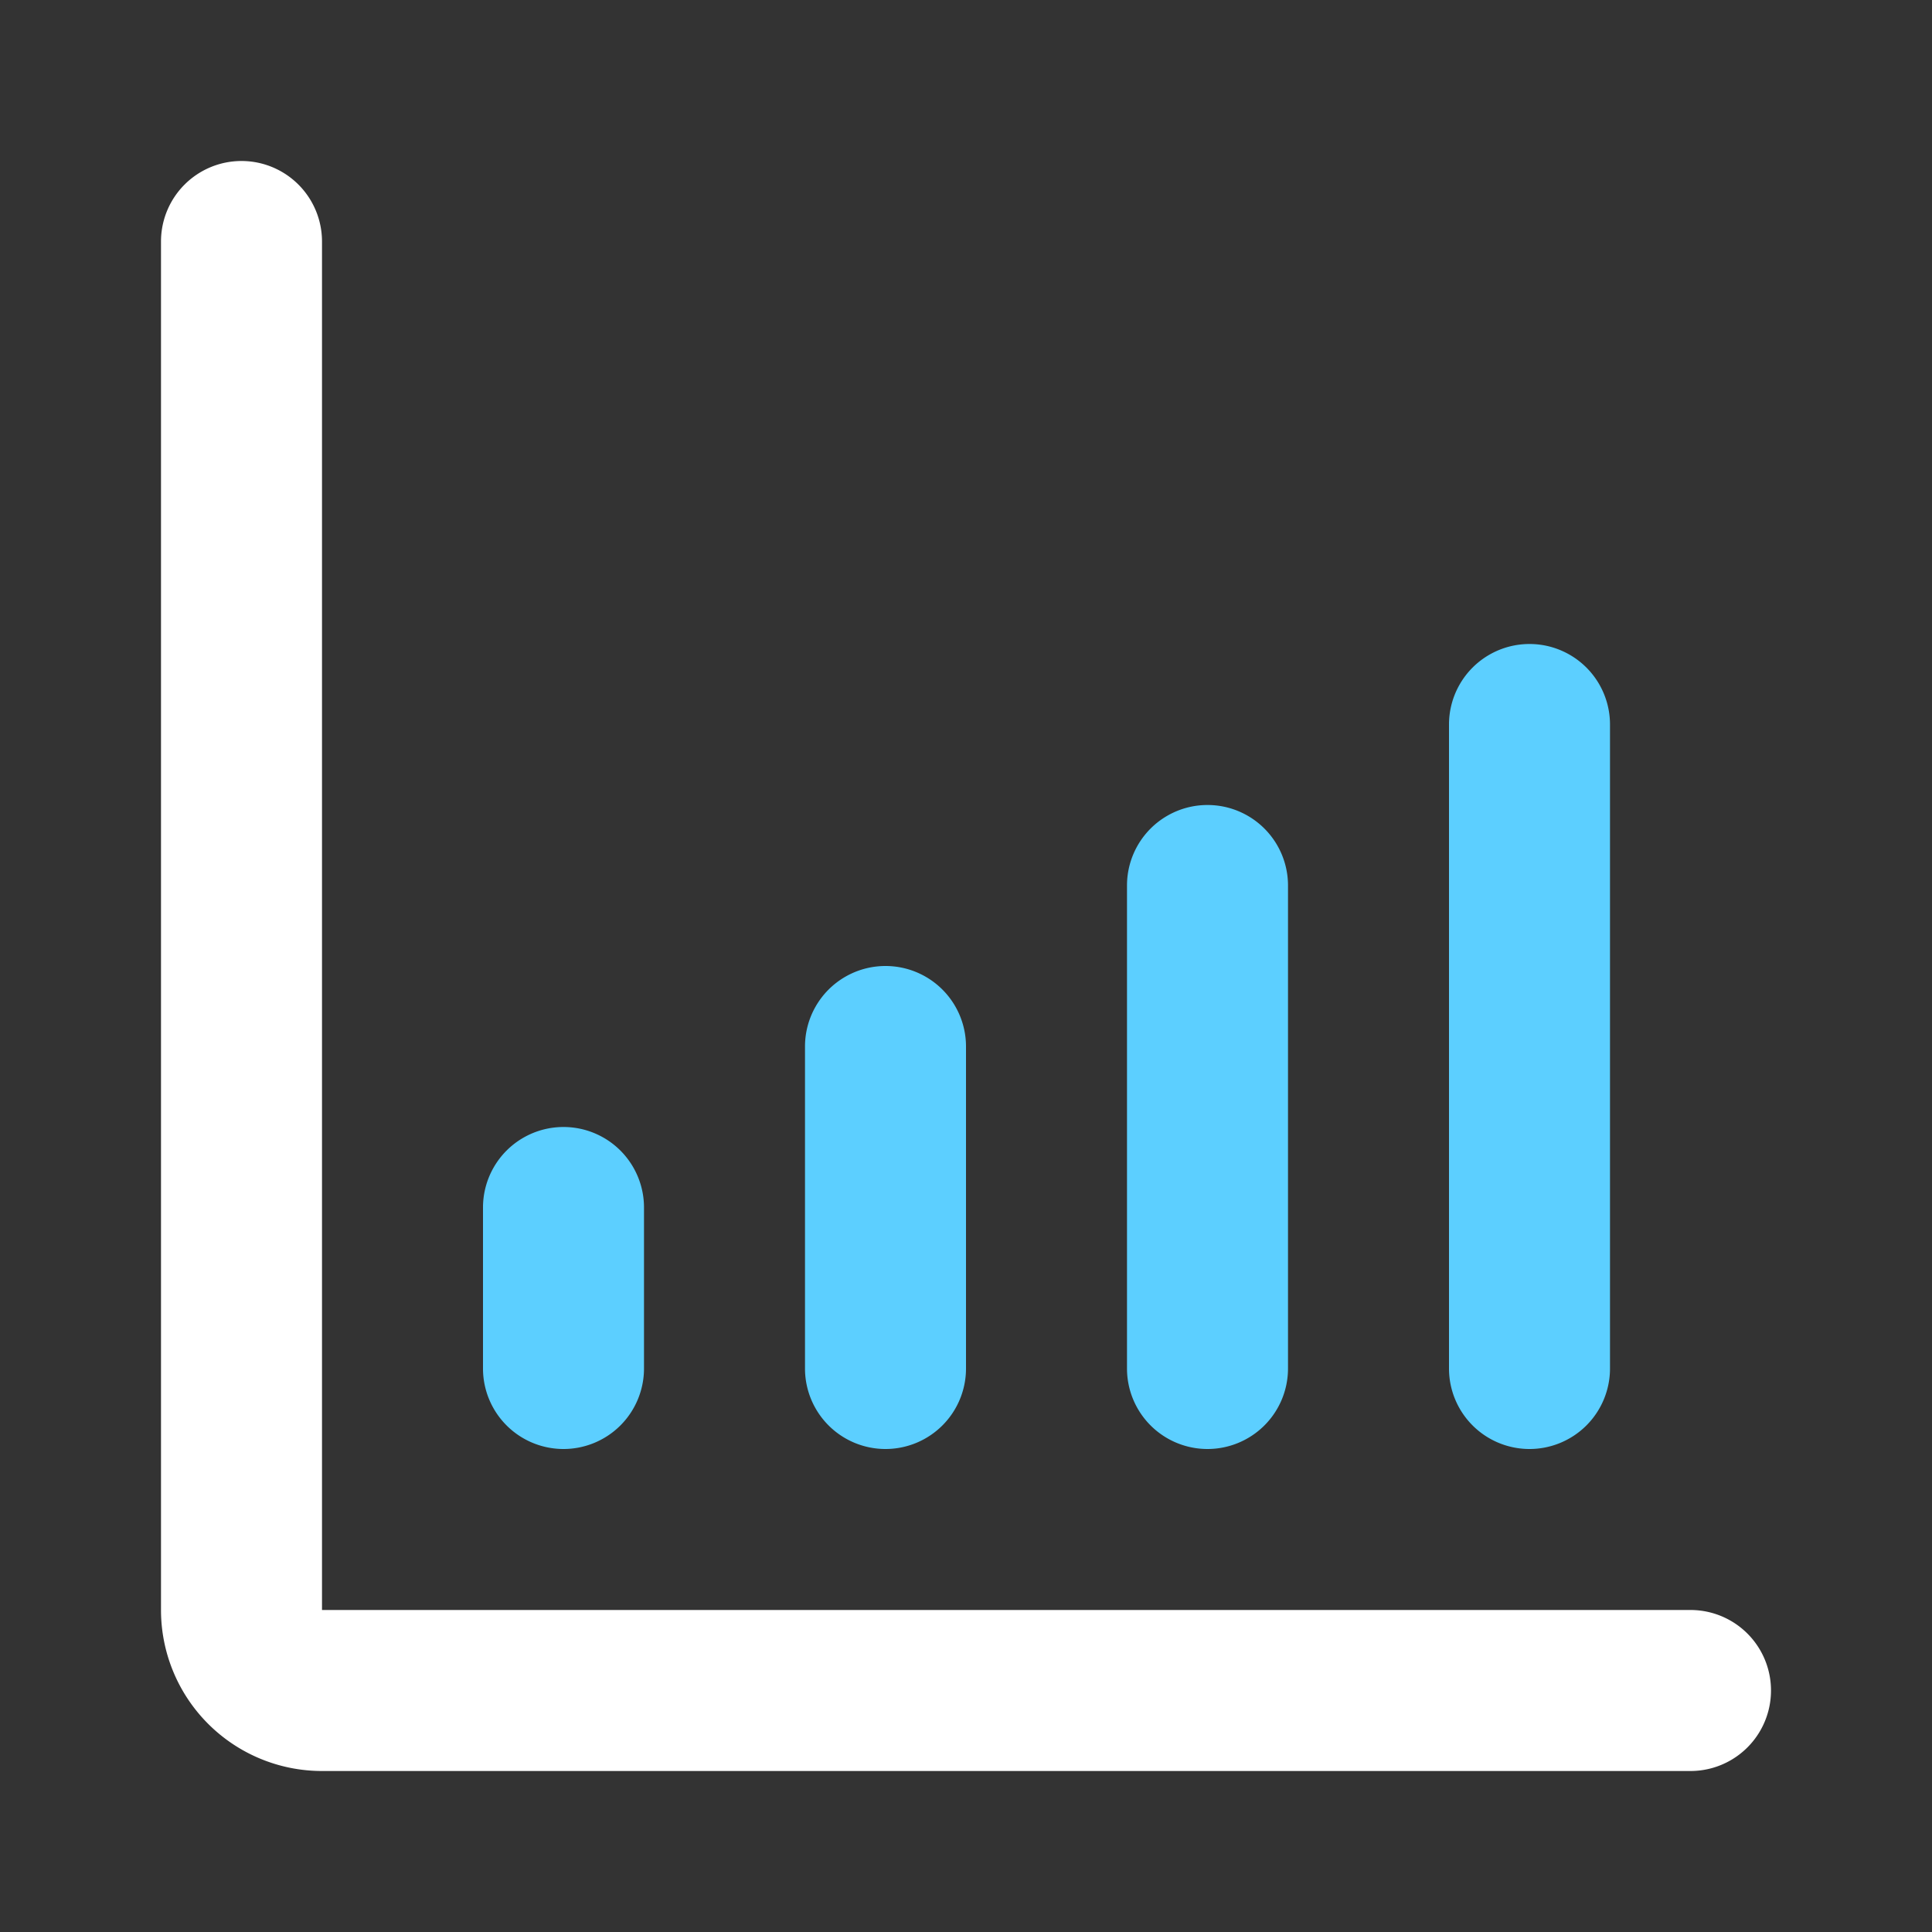
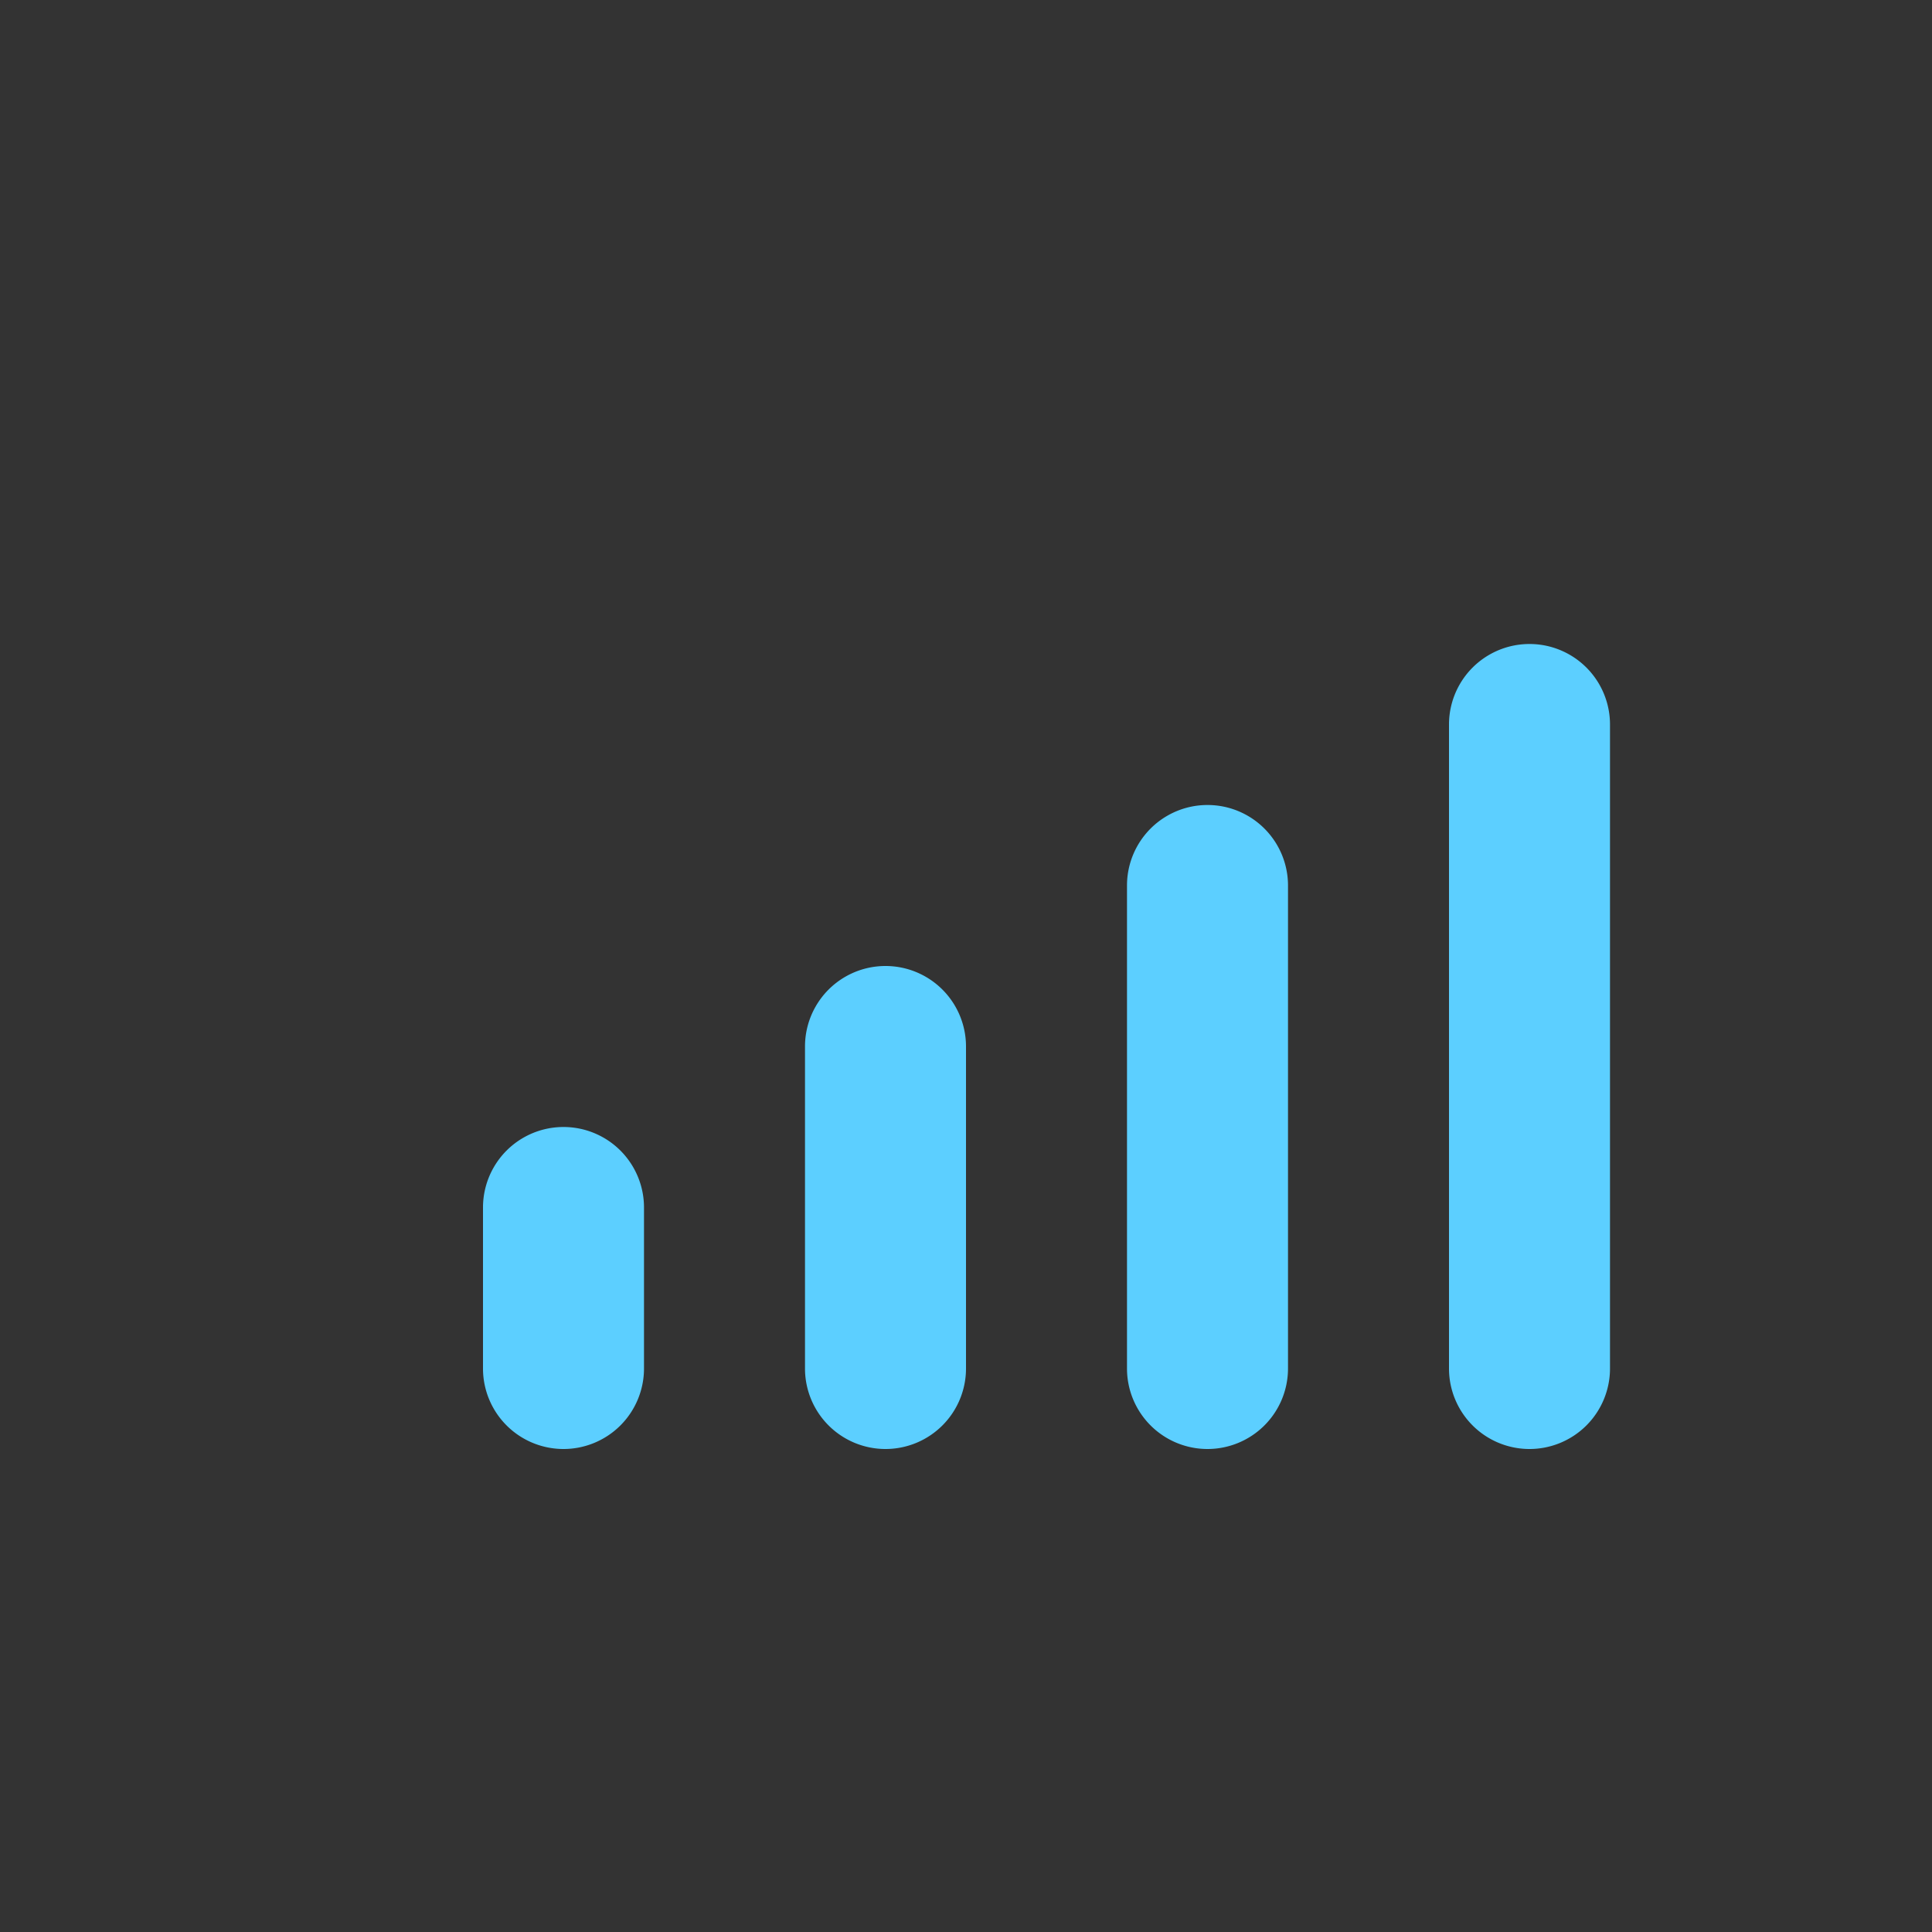
<svg xmlns="http://www.w3.org/2000/svg" fill="#000000" width="800px" height="800px" viewBox="0 0 24 24" id="diagram-bar-uptrend" data-name="Flat Color" class="icon flat-color" version="1.1">
  <rect x="0" y="0" width="24" height="24" fill="#333333" stroke="none" />
  <defs id="defs1" />
  <path id="secondary" d="M19,18a1,1,0,0,1-1-1V9a1,1,0,0,1,2,0v8A1,1,0,0,1,19,18Zm-4,0a1,1,0,0,1-1-1V11a1,1,0,0,1,2,0v6A1,1,0,0,1,15,18Zm-4,0a1,1,0,0,1-1-1V13a1,1,0,0,1,2,0v4A1,1,0,0,1,11,18ZM7,18a1,1,0,0,1-1-1V15a1,1,0,0,1,2,0v2A1,1,0,0,1,7,18Z" style="fill:#5ccfff;fill-opacity:1" />
-   <path id="primary" d="M21,22H4a2,2,0,0,1-2-2V3A1,1,0,0,1,4,3V20H21a1,1,0,0,1,0,2Z" style="fill:#ffffff;fill-opacity:1" />
</svg>